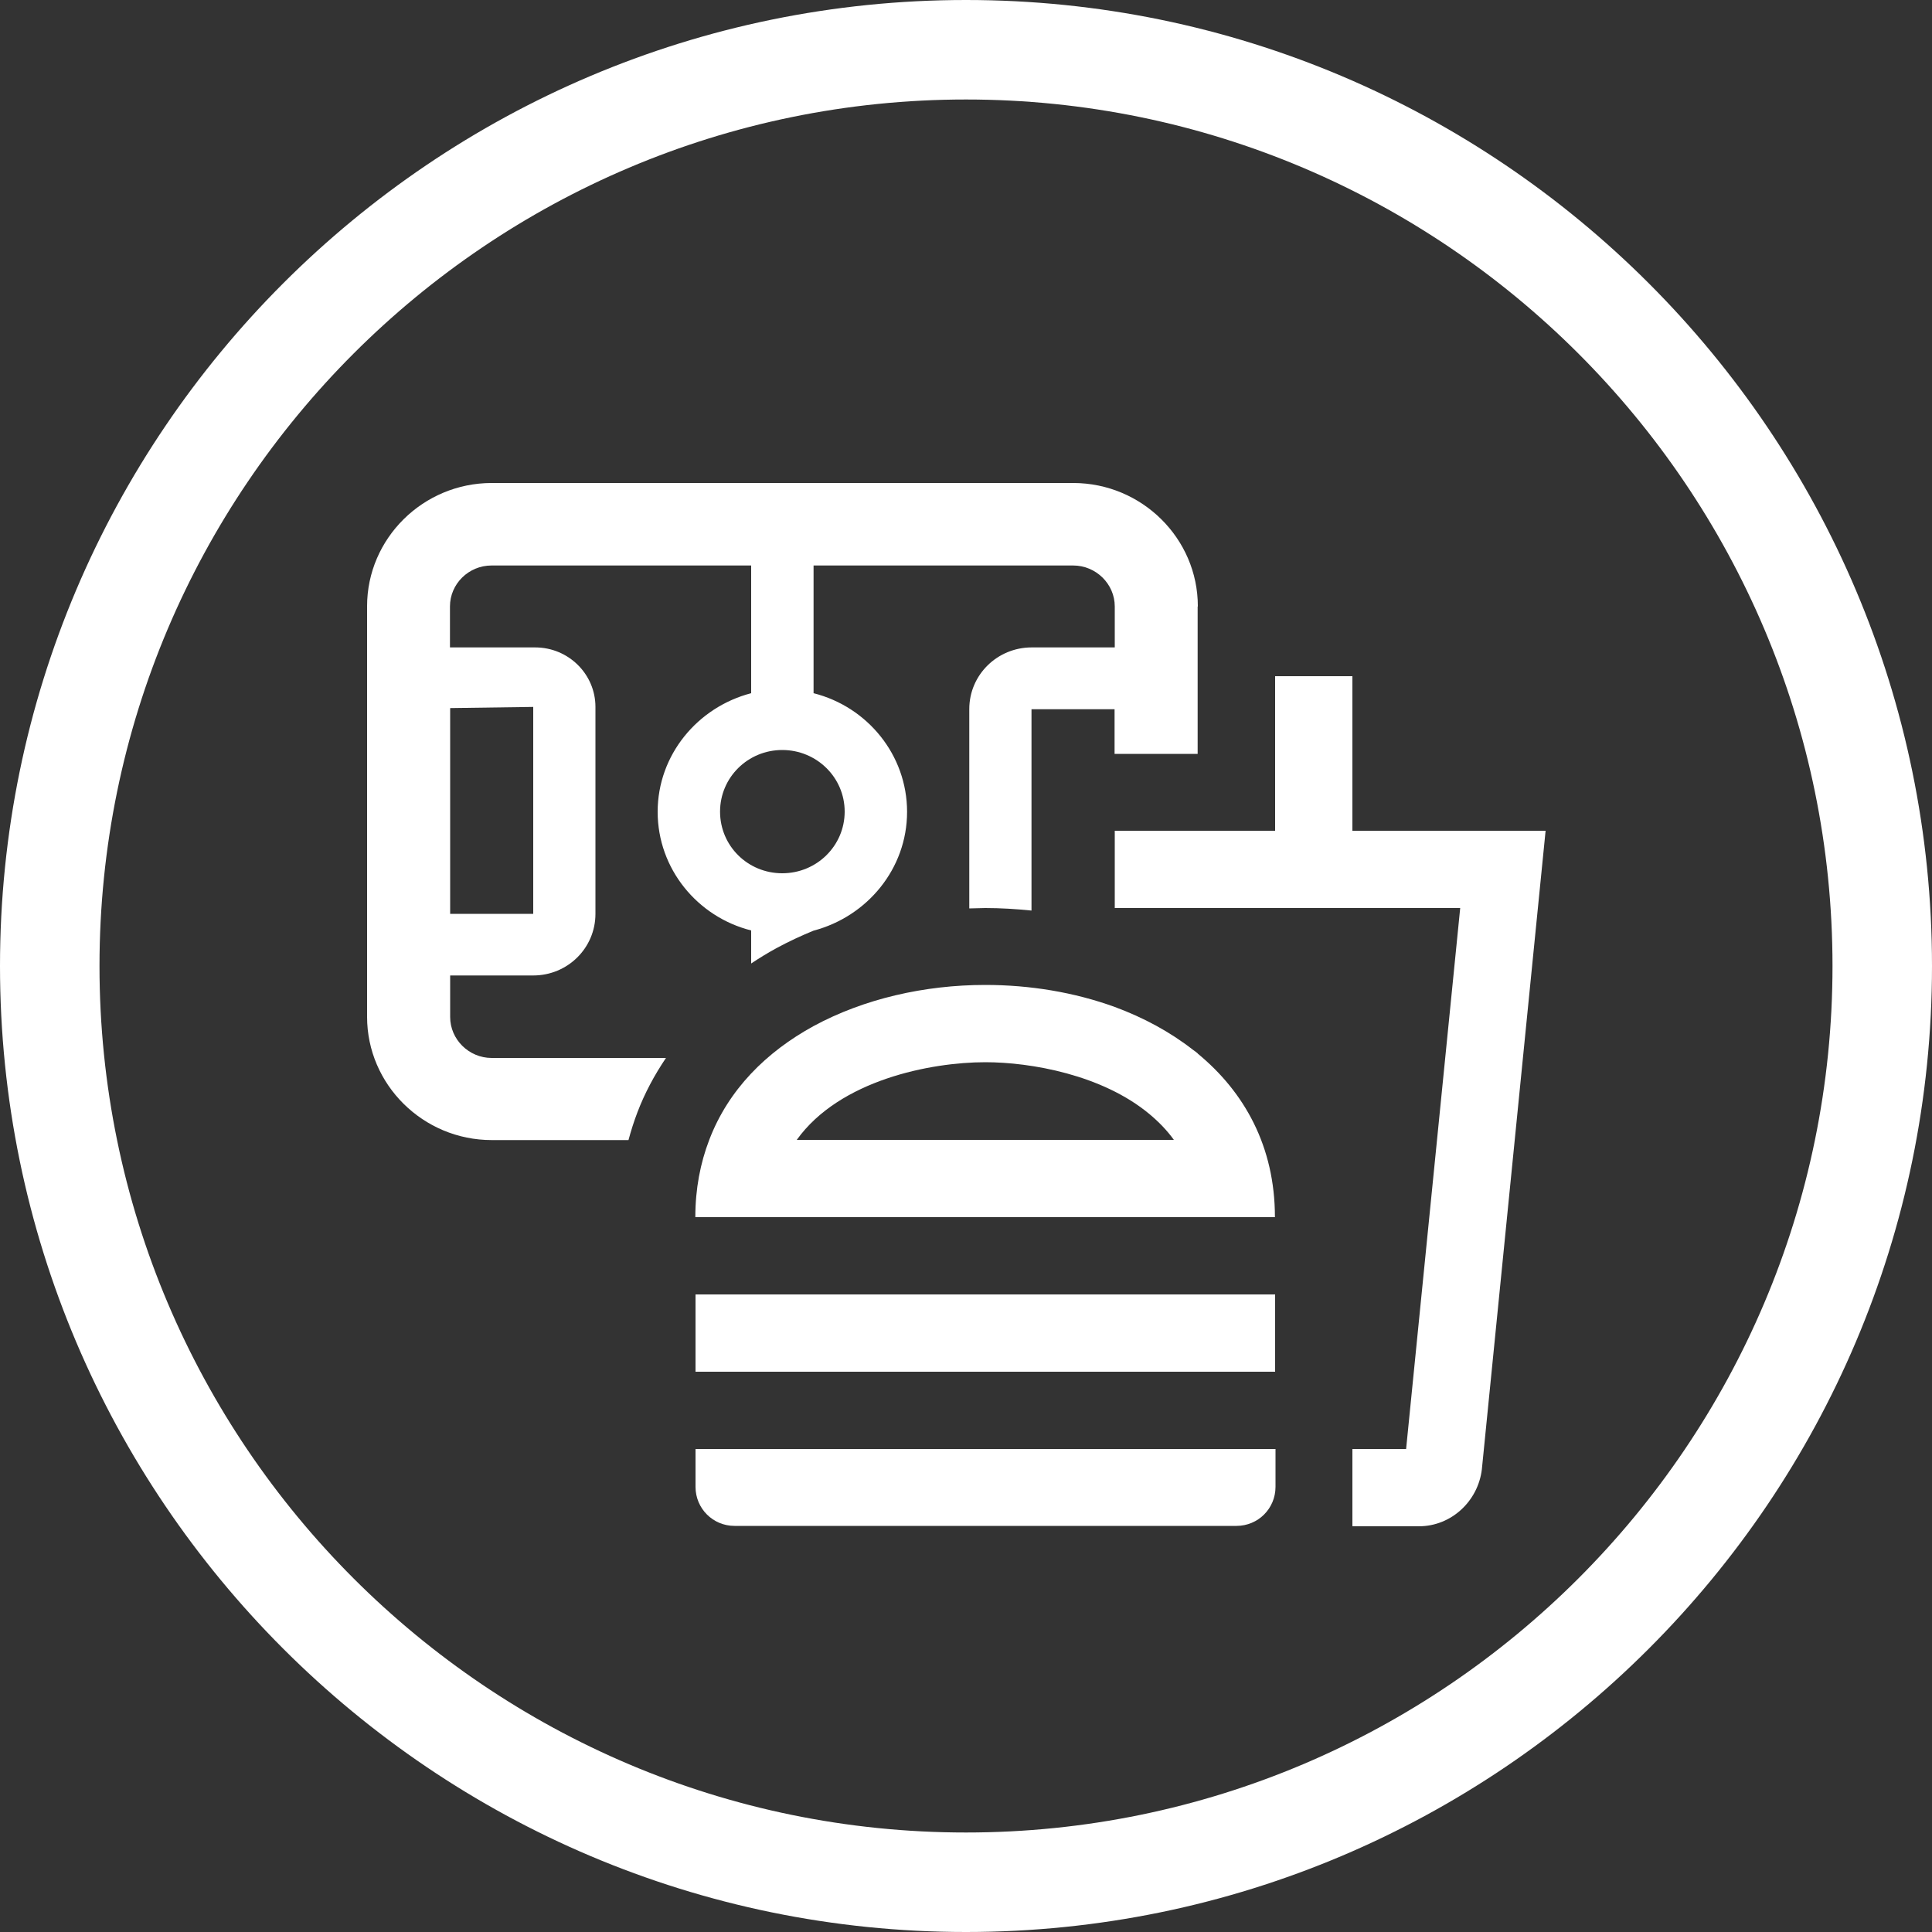
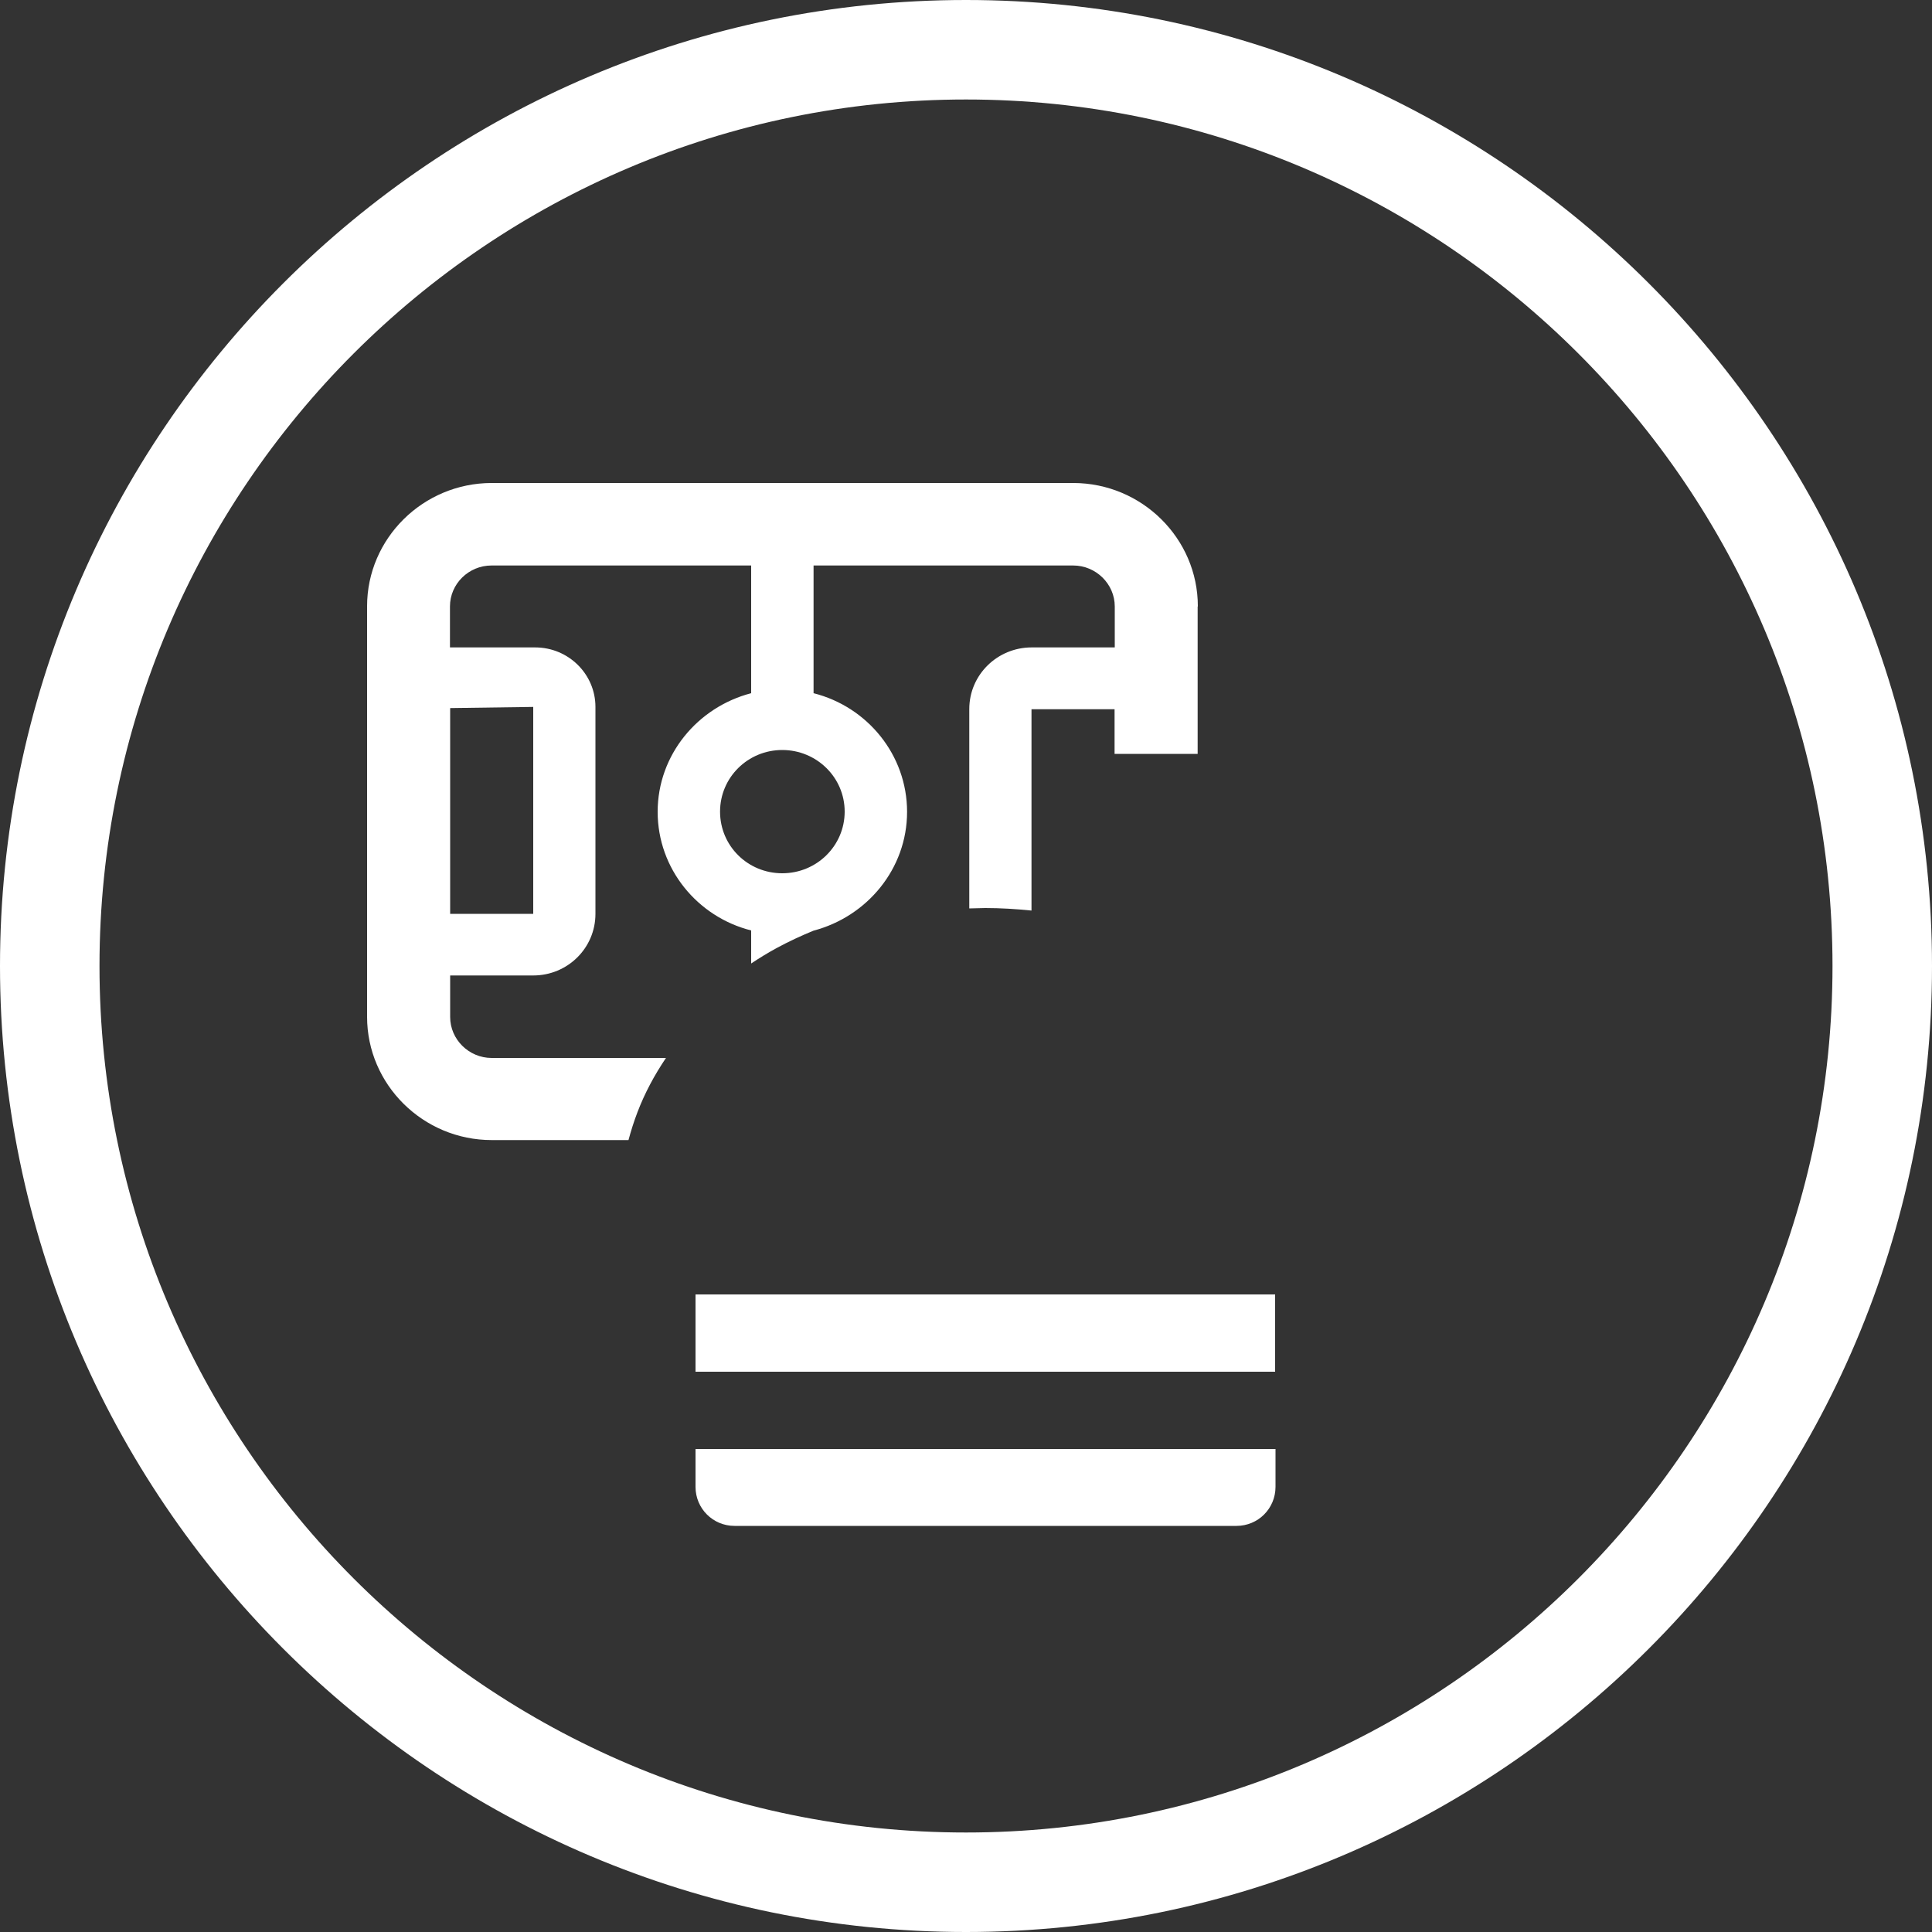
<svg xmlns="http://www.w3.org/2000/svg" width="100" height="100" viewBox="0 0 100 100" fill="none">
  <rect x="0" y="0" width="100" height="100" fill="#333333" stroke="none" />
  <g clip-path="url(#clip0_1385_25652)">
    <path d="M50 0C22.43 0 0 22.43 0 50C0 77.57 22.43 100 50 100C77.57 100 100 77.57 100 50C100 22.43 77.57 0 50 0ZM50 94.85C25.27 94.85 5.15 74.73 5.15 50C5.15 25.27 25.27 5.15 50 5.15C74.73 5.15 94.85 25.27 94.85 50C94.85 74.73 74.73 94.85 50 94.85Z" fill="white" />
    <path d="M62 31.38C62 27.87 59.1 25 55.55 25H25.45C21.9 25 19 27.87 19 31.38V52.63C19 56.14 21.9 59.01 25.45 59.01H32.53C32.66 58.53 32.81 58.05 32.99 57.58C33.37 56.58 33.87 55.65 34.47 54.76H25.45C24.27 54.76 23.3 53.8 23.3 52.64V50.49H27.6C29.38 50.49 30.82 49.07 30.82 47.3V36.59C30.82 34.89 29.42 33.51 27.7 33.51H23.29V31.39C23.29 30.22 24.26 29.27 25.44 29.27H38.88V35.88C36.11 36.6 34.04 39.07 34.04 42.02C34.04 44.97 36.1 47.46 38.88 48.16V49.87C39.3 49.59 39.74 49.32 40.2 49.07C40.81 48.74 41.45 48.44 42.11 48.17C44.88 47.44 46.95 44.97 46.95 42.02C46.95 39.07 44.89 36.58 42.11 35.88V29.27H55.55C56.73 29.27 57.7 30.23 57.7 31.39V33.51H53.4C51.62 33.51 50.17 34.93 50.17 36.7V47.02C50.45 47.02 50.72 47 51 47C51.8 47 52.6 47.05 53.39 47.13V36.71H57.69V39.02H61.99V31.4L62 31.38ZM27.6 36.59V47.3H23.3V36.65L27.6 36.59ZM43.72 42.01C43.72 43.77 42.28 45.2 40.49 45.2C38.7 45.2 37.27 43.78 37.27 42.01C37.27 40.24 38.71 38.82 40.49 38.82C42.27 38.82 43.72 40.24 43.72 42.01Z" fill="white" />
    <path d="M66 67H36V71H66V67Z" fill="white" />
    <path d="M36 76.96C36 78.08 36.9 78.98 38.02 78.98H64C65.12 78.98 66.02 78.08 66.02 76.96V75H36V76.96Z" fill="white" />
-     <path d="M70 43V35H66V43H57.7V47H75.58L72.78 75H70V79H73.44C75.12 79 76.5 77.7 76.7 76.06L80 43H70Z" fill="white" />
-     <path d="M62 54.53C61.92 54.46 61.84 54.4 61.75 54.34C60.56 53.41 59.19 52.67 57.7 52.12C55.61 51.36 53.31 50.98 51 50.98C47.85 50.98 44.71 51.7 42.11 53.11C39.66 54.45 37.7 56.4 36.71 59C36.25 60.2 35.99 61.53 35.99 63H65.99C65.99 59.34 64.41 56.52 61.99 54.53H62ZM55.55 59H41.24C43.46 55.9 48.18 54.98 51 54.98C53.36 54.98 57.05 55.63 59.49 57.66C59.97 58.06 60.4 58.5 60.76 59H55.55Z" fill="white" />
  </g>
  <defs>
    <clipPath id="clip0_1385_25652">
      <rect width="100" height="100" fill="white" />
    </clipPath>
  </defs>
</svg>